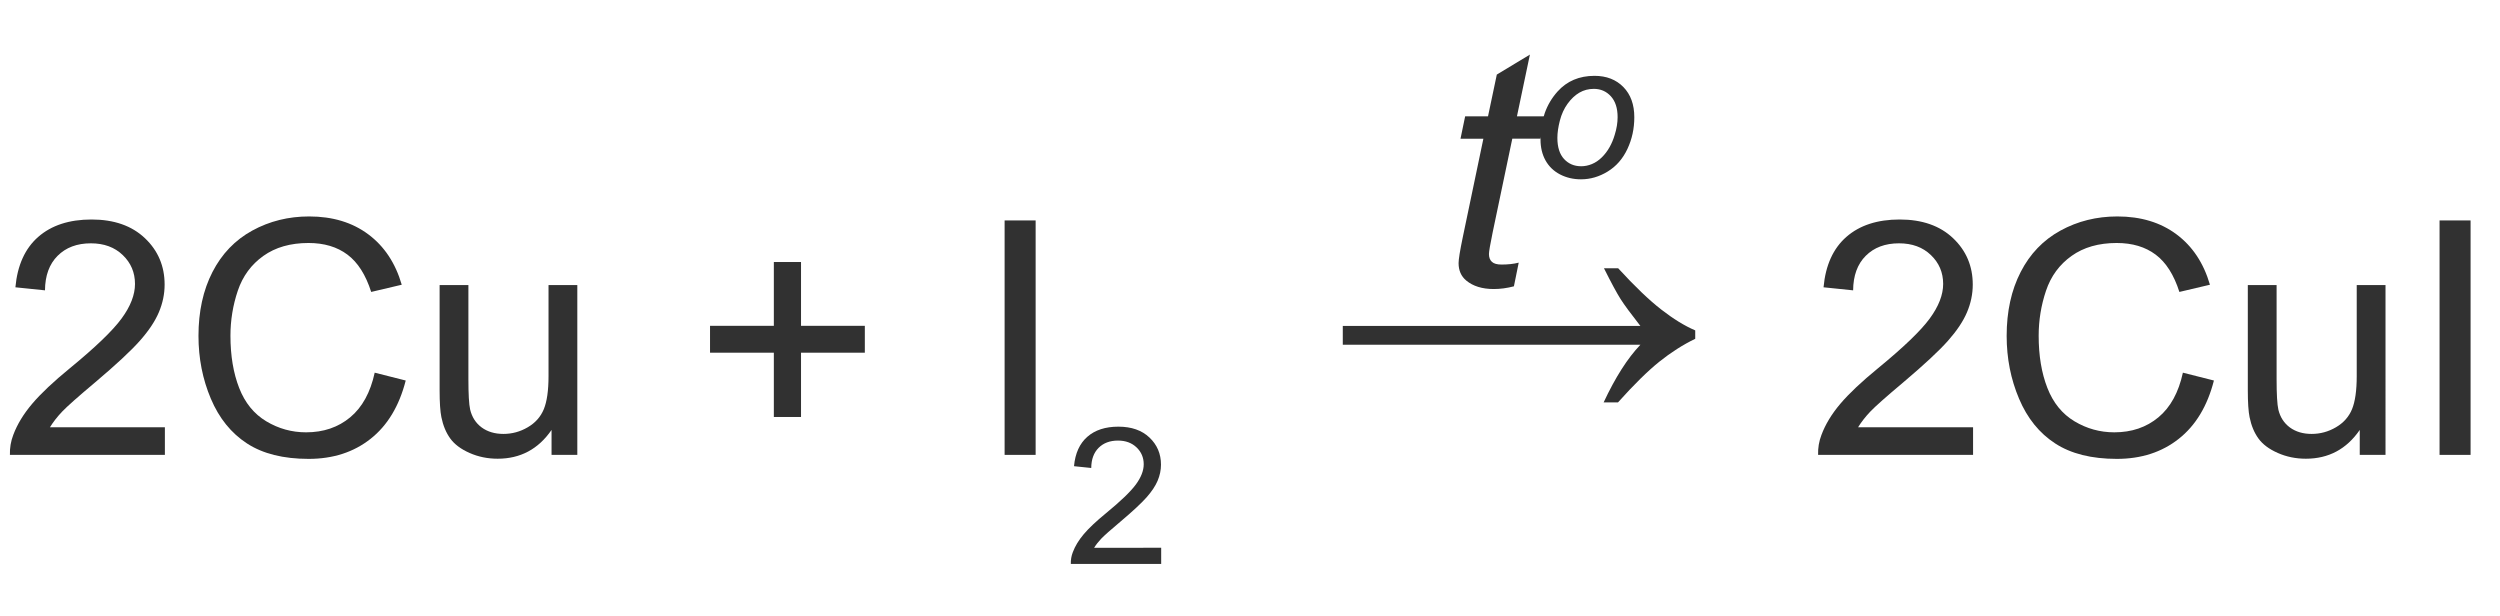
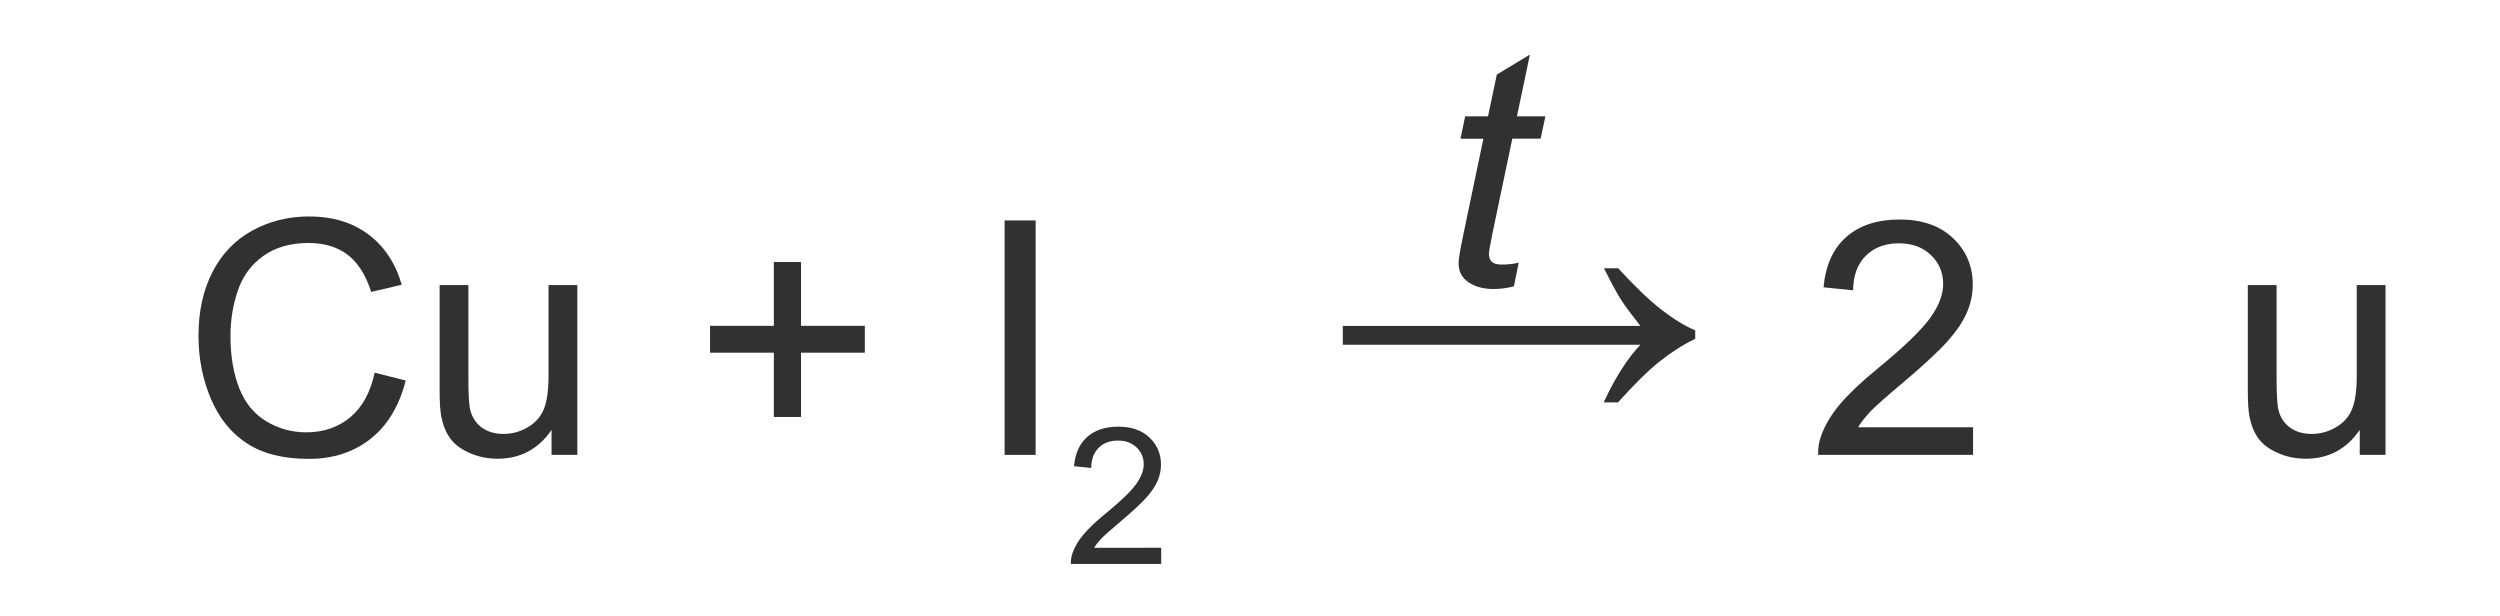
<svg xmlns="http://www.w3.org/2000/svg" version="1.1" id="Слой_1" x="0px" y="0px" width="137.399px" height="33.839px" viewBox="0 0 137.399 33.839" enable-background="new 0 0 137.399 33.839" xml:space="preserve">
  <path fill="#313131" d="M83.468,14.435l-0.264,1.301c-0.381,0.1-0.75,0.149-1.107,0.149c-0.633,0-1.137-0.155-1.512-0.466  c-0.281-0.234-0.422-0.554-0.422-0.958c0-0.205,0.076-0.677,0.229-1.415l1.134-5.423h-1.257l0.255-1.23h1.257l0.483-2.294L84.083,3  l-0.712,3.393h1.564l-0.264,1.23h-1.556l-1.081,5.159c-0.135,0.656-0.202,1.049-0.202,1.178c0,0.188,0.054,0.331,0.163,0.431  c0.107,0.1,0.285,0.149,0.531,0.149C82.879,14.54,83.193,14.505,83.468,14.435z" />
-   <path fill="#313131" d="M84.666,7.667c0-1.062,0.313-1.941,0.938-2.639c0.516-0.573,1.192-0.86,2.029-0.86  c0.655,0,1.185,0.205,1.586,0.614c0.401,0.41,0.602,0.964,0.602,1.66c0,0.626-0.126,1.207-0.379,1.745s-0.612,0.95-1.079,1.237  c-0.466,0.287-0.957,0.431-1.473,0.431c-0.424,0-0.809-0.091-1.155-0.271c-0.347-0.182-0.611-0.438-0.795-0.769  C84.757,8.484,84.666,8.102,84.666,7.667z M85.593,7.575c0,0.513,0.123,0.901,0.369,1.166s0.559,0.396,0.938,0.396  c0.198,0,0.395-0.04,0.59-0.12c0.194-0.08,0.376-0.202,0.543-0.366S88.342,8.3,88.46,8.09s0.213-0.436,0.284-0.679  c0.106-0.338,0.159-0.662,0.159-0.974c0-0.492-0.124-0.873-0.371-1.146c-0.248-0.271-0.56-0.407-0.936-0.407  c-0.29,0-0.555,0.069-0.794,0.208S86.348,5.434,86.155,5.7c-0.193,0.266-0.335,0.576-0.426,0.93  C85.639,6.983,85.593,7.299,85.593,7.575z" />
  <path fill="#313131" d="M88.934,14.744c0.909,0.991,1.695,1.745,2.359,2.261c0.662,0.517,1.288,0.901,1.876,1.154v0.461  c-0.677,0.328-1.333,0.747-1.969,1.256c-0.636,0.51-1.395,1.256-2.276,2.24h-0.789c0.642-1.373,1.315-2.43,2.02-3.168H73.799v-1.035  h16.355c-0.52-0.663-0.882-1.155-1.087-1.477s-0.51-0.886-0.913-1.692H88.934z" />
  <g>
-     <path fill="#313131" d="M9.062,23.479V25H0.545c-0.012-0.381,0.05-0.747,0.185-1.099c0.217-0.58,0.564-1.151,1.042-1.714   s1.167-1.213,2.07-1.951c1.4-1.148,2.347-2.058,2.839-2.729c0.492-0.67,0.738-1.305,0.738-1.902c0-0.627-0.224-1.156-0.672-1.586   c-0.448-0.432-1.033-0.646-1.753-0.646c-0.762,0-1.371,0.229-1.828,0.686s-0.688,1.09-0.694,1.898l-1.626-0.167   c0.111-1.213,0.53-2.137,1.257-2.772s1.702-0.954,2.927-0.954c1.236,0,2.215,0.343,2.936,1.028s1.081,1.535,1.081,2.549   c0,0.516-0.105,1.022-0.316,1.521s-0.561,1.022-1.05,1.573s-1.302,1.307-2.439,2.268c-0.949,0.797-1.559,1.338-1.828,1.621   c-0.27,0.285-0.492,0.57-0.668,0.857H9.062z" />
    <path fill="#313131" d="M20.593,20.482l1.705,0.431c-0.357,1.4-1,2.469-1.929,3.203c-0.929,0.736-2.064,1.104-3.406,1.104   c-1.389,0-2.518-0.282-3.388-0.848s-1.532-1.385-1.986-2.457s-0.681-2.224-0.681-3.454c0-1.342,0.256-2.512,0.769-3.511   s1.242-1.758,2.188-2.277c0.946-0.518,1.988-0.777,3.125-0.777c1.289,0,2.373,0.328,3.252,0.984s1.491,1.579,1.837,2.769   l-1.679,0.396c-0.299-0.938-0.732-1.62-1.301-2.048s-1.283-0.642-2.145-0.642c-0.99,0-1.818,0.237-2.483,0.712   s-1.132,1.112-1.402,1.911c-0.27,0.801-0.404,1.625-0.404,2.475c0,1.096,0.16,2.053,0.479,2.869   c0.319,0.818,0.816,1.429,1.49,1.833s1.403,0.606,2.188,0.606c0.955,0,1.764-0.275,2.426-0.826S20.358,21.566,20.593,20.482z" />
    <path fill="#313131" d="M30.313,25v-1.371c-0.727,1.055-1.714,1.582-2.962,1.582c-0.551,0-1.065-0.105-1.542-0.316   s-0.832-0.476-1.063-0.796c-0.231-0.318-0.394-0.71-0.488-1.173c-0.064-0.311-0.097-0.803-0.097-1.477v-5.783h1.582v5.177   c0,0.826,0.032,1.383,0.097,1.67c0.1,0.416,0.311,0.742,0.633,0.98c0.322,0.236,0.721,0.355,1.195,0.355s0.92-0.121,1.336-0.365   c0.416-0.242,0.71-0.573,0.883-0.992s0.26-1.027,0.26-1.824v-5.001h1.582V25H30.313z" />
    <path fill="#313131" d="M42.53,22.917v-3.533h-3.507v-1.477h3.507V14.4h1.494v3.507h3.507v1.477h-3.507v3.533H42.53z" />
    <path fill="#313131" d="M55.213,25V12.115h1.705V25H55.213z" />
    <path fill="#313131" d="M63.818,30.107v0.887h-4.966c-0.007-0.222,0.029-0.436,0.108-0.641c0.126-0.338,0.328-0.671,0.606-0.999   s0.681-0.707,1.207-1.138c0.816-0.669,1.368-1.199,1.655-1.591s0.43-0.761,0.43-1.109c0-0.365-0.13-0.674-0.392-0.925   s-0.602-0.377-1.022-0.377c-0.443,0-0.799,0.134-1.065,0.399c-0.267,0.267-0.401,0.636-0.405,1.107l-0.947-0.098   c0.064-0.707,0.309-1.246,0.732-1.616c0.424-0.371,0.992-0.557,1.706-0.557c0.721,0,1.292,0.2,1.712,0.6   c0.42,0.4,0.63,0.896,0.63,1.486c0,0.301-0.062,0.596-0.185,0.887c-0.123,0.29-0.327,0.596-0.612,0.917s-0.759,0.762-1.422,1.322   c-0.553,0.464-0.908,0.779-1.065,0.945c-0.157,0.165-0.287,0.332-0.39,0.499H63.818z" />
    <path fill="#313131" d="M108.439,23.479V25h-8.517c-0.012-0.381,0.05-0.747,0.185-1.099c0.217-0.58,0.563-1.151,1.041-1.714   s1.168-1.213,2.07-1.951c1.4-1.148,2.347-2.058,2.839-2.729c0.492-0.67,0.738-1.305,0.738-1.902c0-0.627-0.224-1.156-0.673-1.586   c-0.447-0.432-1.032-0.646-1.753-0.646c-0.762,0-1.371,0.229-1.828,0.686s-0.688,1.09-0.694,1.898l-1.626-0.167   c0.111-1.213,0.53-2.137,1.257-2.772s1.702-0.954,2.927-0.954c1.236,0,2.215,0.343,2.936,1.028s1.081,1.535,1.081,2.549   c0,0.516-0.105,1.022-0.316,1.521s-0.562,1.022-1.051,1.573s-1.302,1.307-2.438,2.268c-0.949,0.797-1.559,1.338-1.828,1.621   c-0.27,0.285-0.492,0.57-0.668,0.857H108.439z" />
-     <path fill="#313131" d="M119.971,20.482l1.705,0.431c-0.357,1.4-1.001,2.469-1.93,3.203c-0.929,0.736-2.063,1.104-3.405,1.104   c-1.389,0-2.519-0.282-3.388-0.848c-0.871-0.565-1.533-1.385-1.986-2.457c-0.455-1.072-0.682-2.224-0.682-3.454   c0-1.342,0.256-2.512,0.77-3.511c0.512-0.999,1.241-1.758,2.188-2.277c0.946-0.518,1.988-0.777,3.125-0.777   c1.289,0,2.373,0.328,3.252,0.984s1.491,1.579,1.837,2.769l-1.679,0.396c-0.299-0.938-0.732-1.62-1.301-2.048   s-1.283-0.642-2.145-0.642c-0.99,0-1.818,0.237-2.482,0.712c-0.666,0.475-1.133,1.112-1.402,1.911   c-0.27,0.801-0.404,1.625-0.404,2.475c0,1.096,0.159,2.053,0.479,2.869c0.319,0.818,0.816,1.429,1.49,1.833   s1.403,0.606,2.188,0.606c0.955,0,1.764-0.275,2.426-0.826S119.736,21.566,119.971,20.482z" />
    <path fill="#313131" d="M129.691,25v-1.371c-0.727,1.055-1.714,1.582-2.962,1.582c-0.551,0-1.065-0.105-1.542-0.316   c-0.479-0.211-0.833-0.476-1.064-0.796c-0.231-0.318-0.394-0.71-0.487-1.173c-0.064-0.311-0.097-0.803-0.097-1.477v-5.783h1.582   v5.177c0,0.826,0.032,1.383,0.097,1.67c0.1,0.416,0.311,0.742,0.633,0.98c0.322,0.236,0.721,0.355,1.195,0.355   s0.92-0.121,1.336-0.365c0.416-0.242,0.71-0.573,0.884-0.992c0.172-0.419,0.259-1.027,0.259-1.824v-5.001h1.582V25H129.691z" />
-     <path fill="#313131" d="M134.077,25V12.115h1.705V25H134.077z" />
  </g>
  <g>
</g>
  <g>
</g>
  <g>
</g>
  <g>
</g>
  <g>
</g>
  <g>
</g>
</svg>